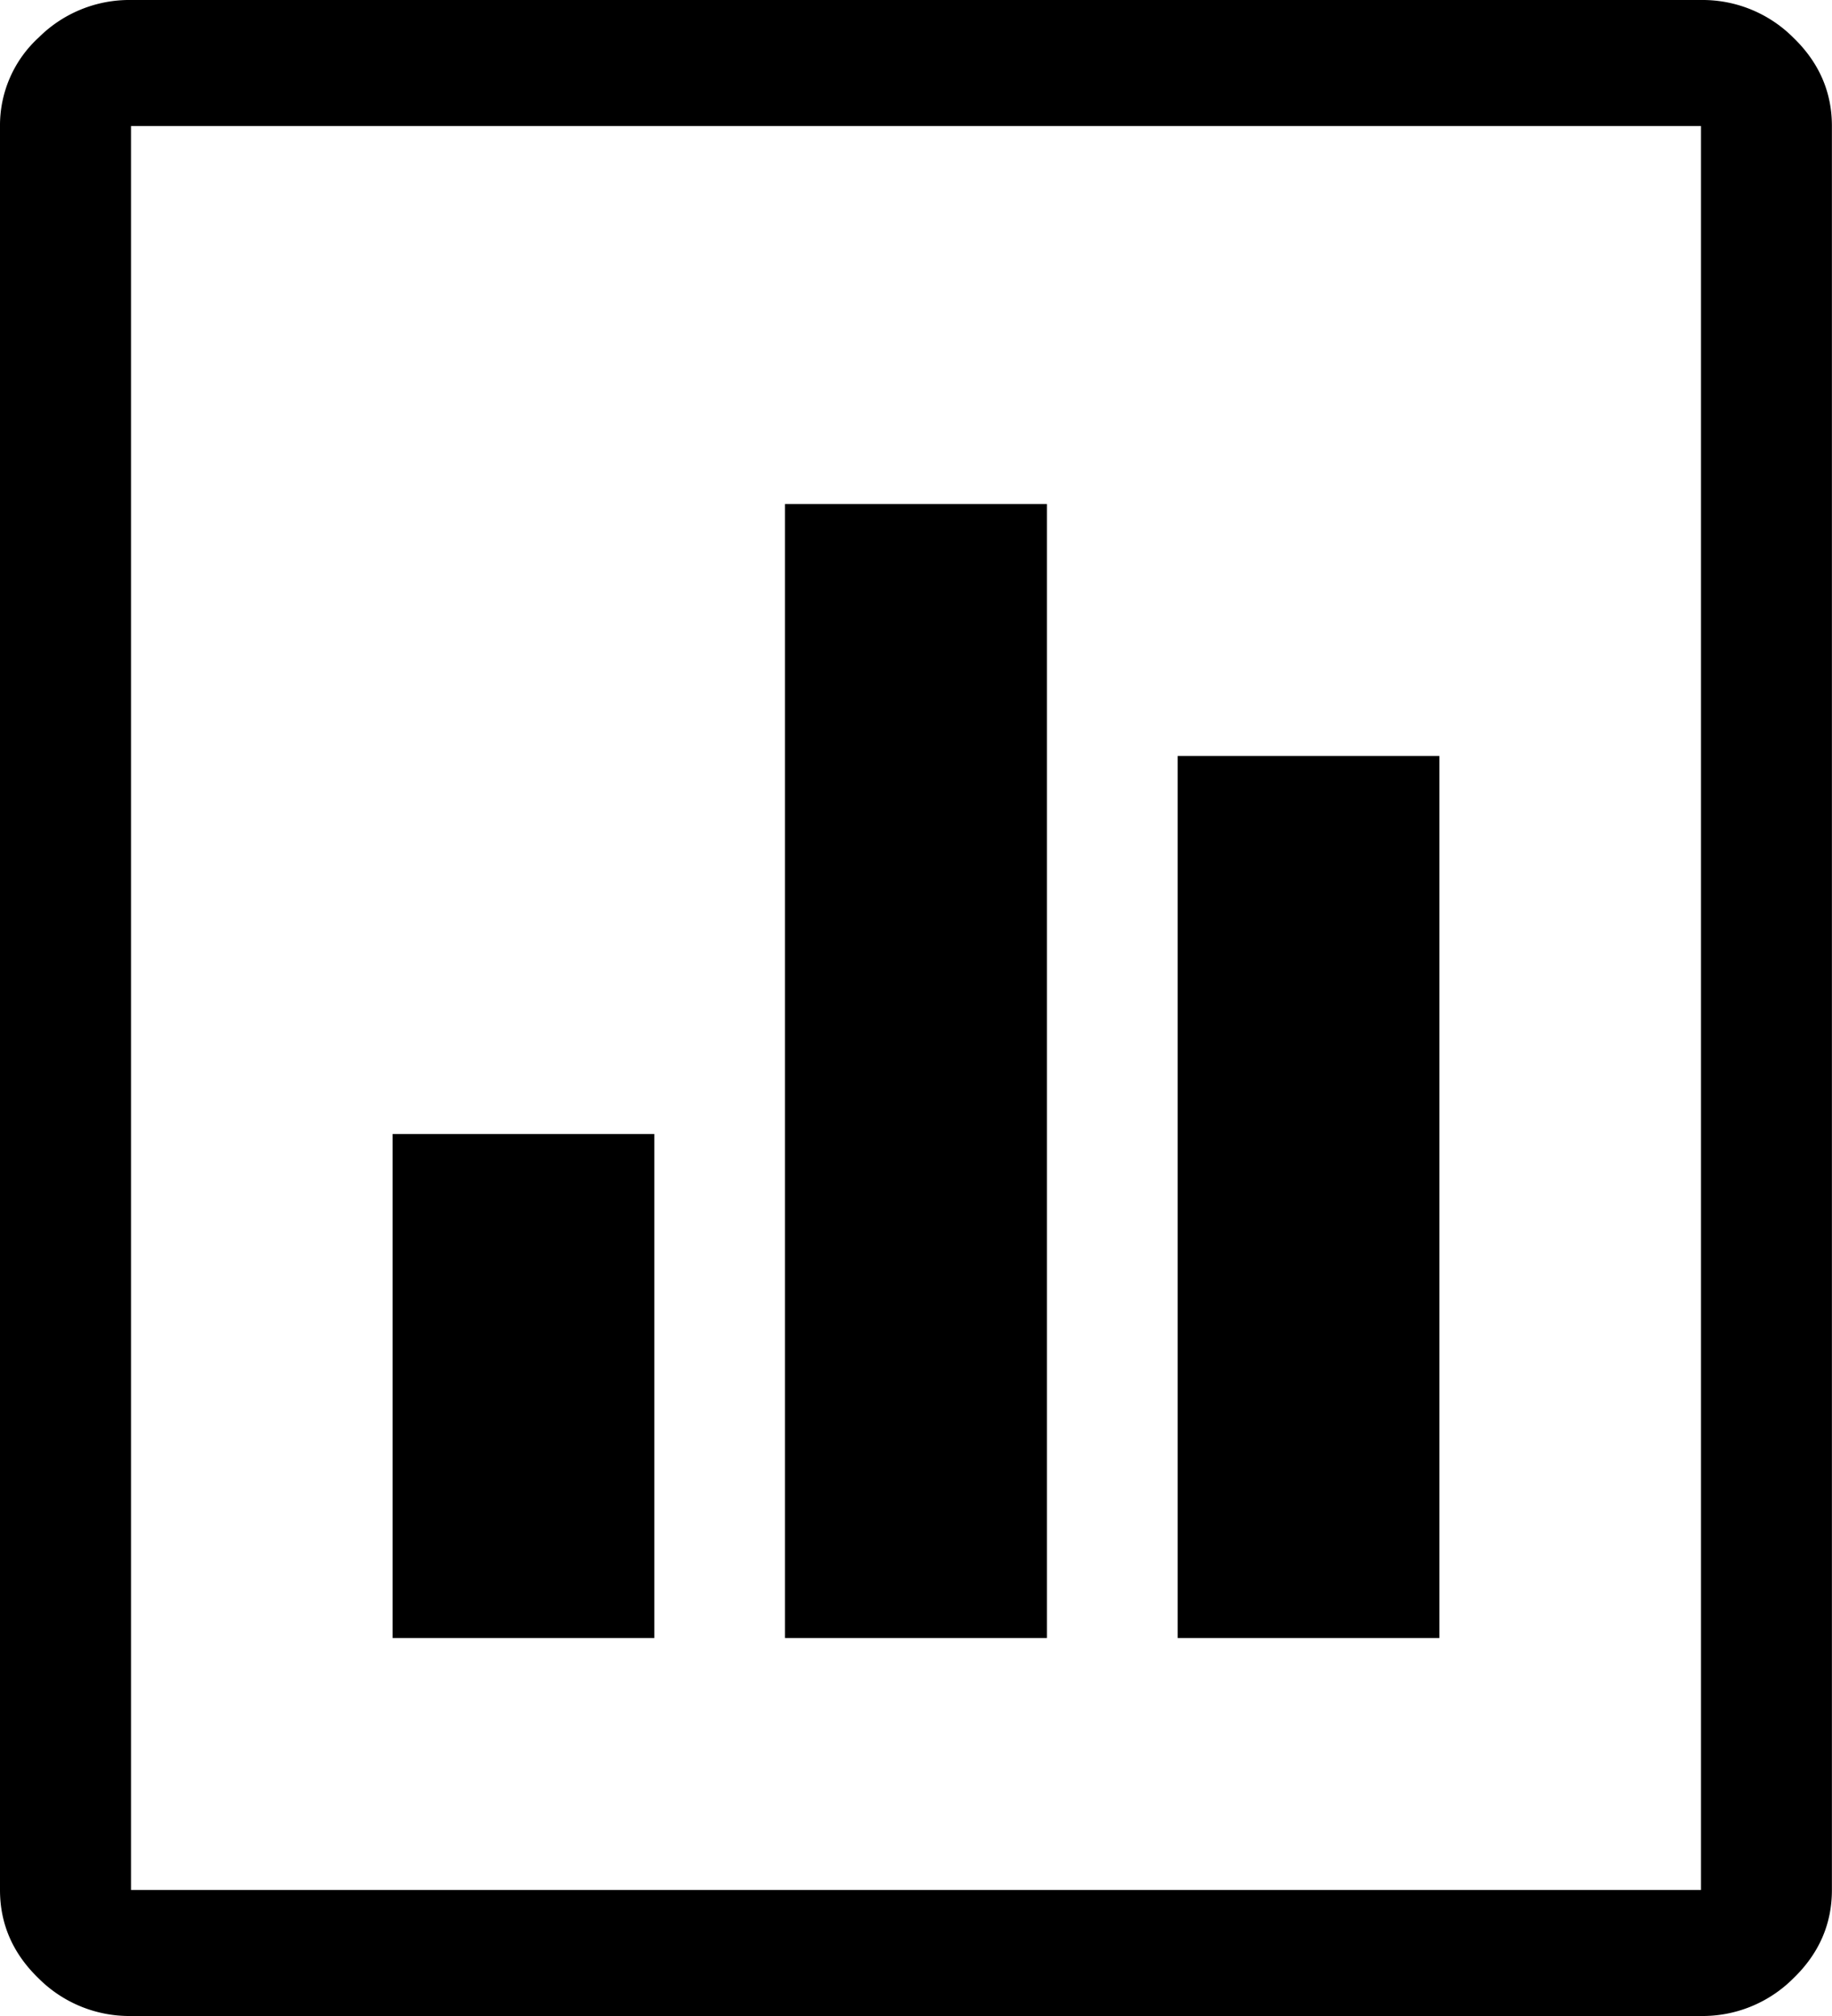
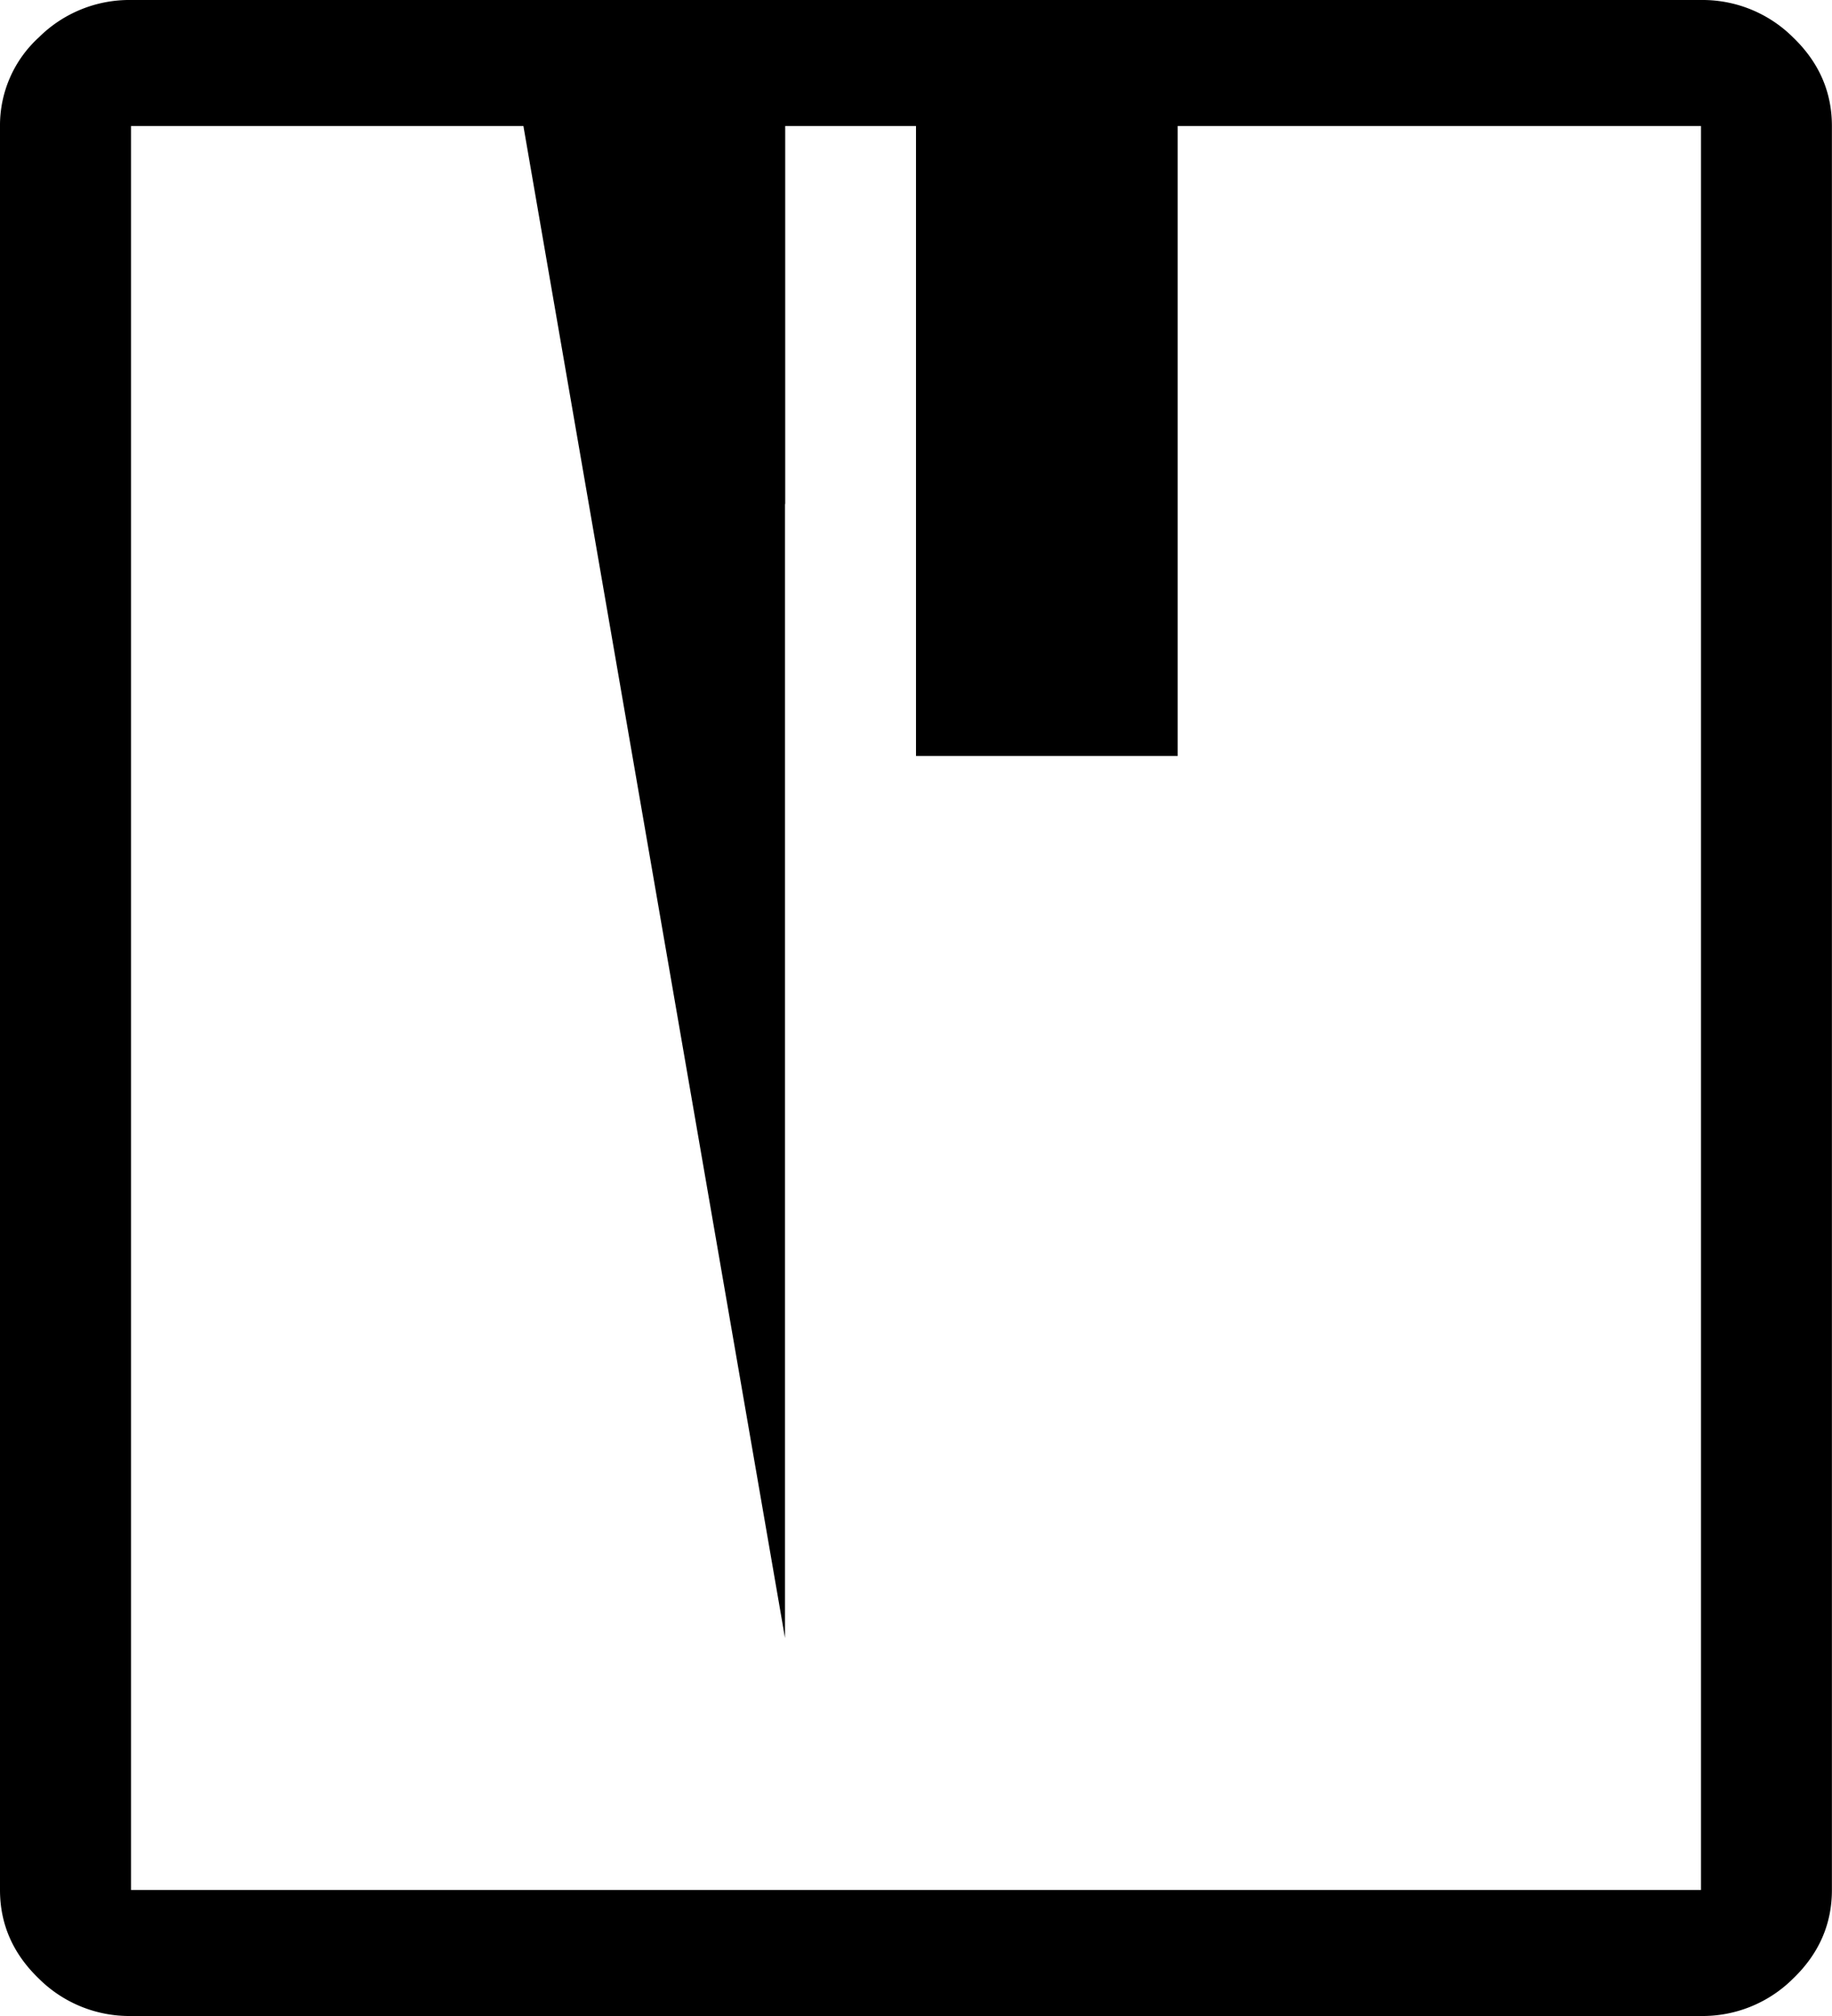
<svg xmlns="http://www.w3.org/2000/svg" width="20" height="22" viewBox="0 0 20 22">
-   <path fill="#000" fill-rule="evenodd" d="M0 20.625c0 .372.141.695.424.967A1.4 1.4 0 0 0 1.43 22H18.57a1.4 1.4 0 0 0 1.005-.408c.283-.272.424-.595.424-.967V1.375c0-.372-.141-.695-.424-.967A1.4 1.4 0 0 0 18.57 0H1.43A1.4 1.4 0 0 0 .424.408 1.298 1.298 0 0 0 0 1.375v19.25zm1.429-19.25H18.57v19.25H1.43V1.375zm2.857 16.5h2.857v-5.5H4.286v5.5zm4.285 0h2.858V5.5H8.57v12.375zm4.286 0h2.857V8.25h-2.857v9.625z" />
+   <path fill="#000" fill-rule="evenodd" d="M0 20.625c0 .372.141.695.424.967A1.4 1.4 0 0 0 1.43 22H18.57a1.4 1.4 0 0 0 1.005-.408c.283-.272.424-.595.424-.967V1.375c0-.372-.141-.695-.424-.967A1.4 1.4 0 0 0 18.57 0H1.43A1.4 1.4 0 0 0 .424.408 1.298 1.298 0 0 0 0 1.375v19.25zm1.429-19.25H18.57v19.25H1.43V1.375zh2.857v-5.5H4.286v5.5zm4.285 0h2.858V5.5H8.57v12.375zm4.286 0h2.857V8.25h-2.857v9.625z" />
</svg>